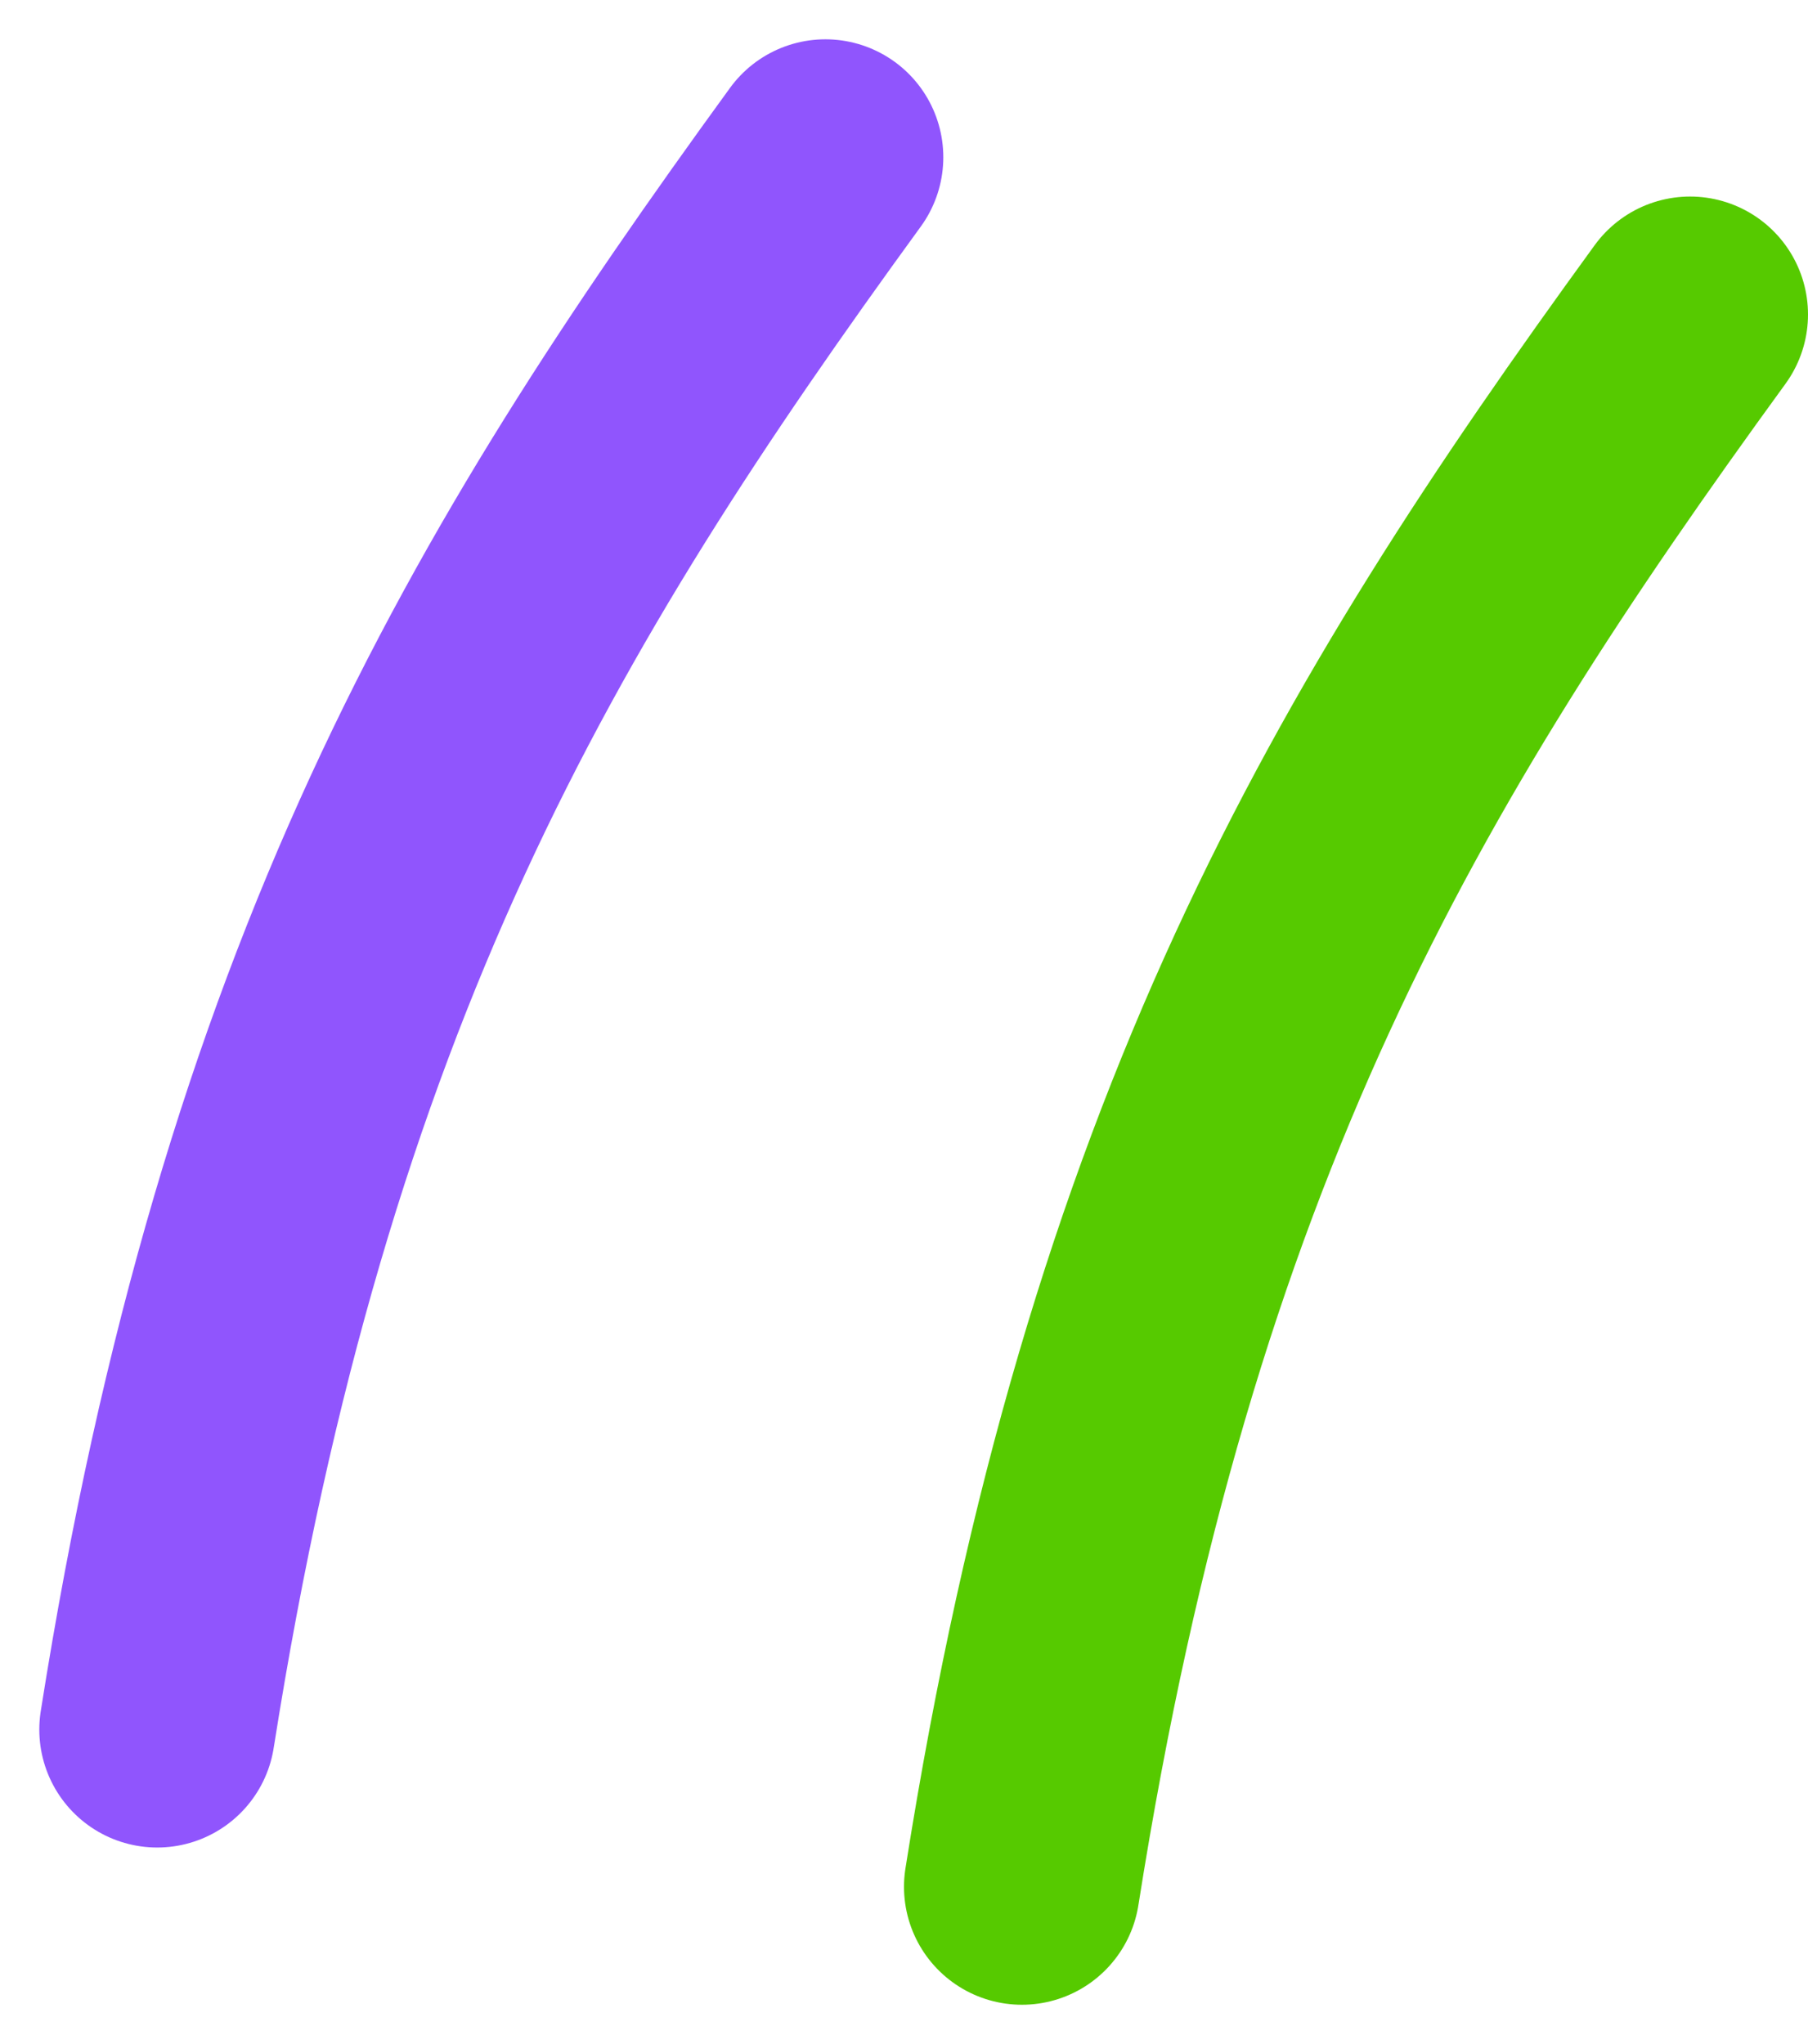
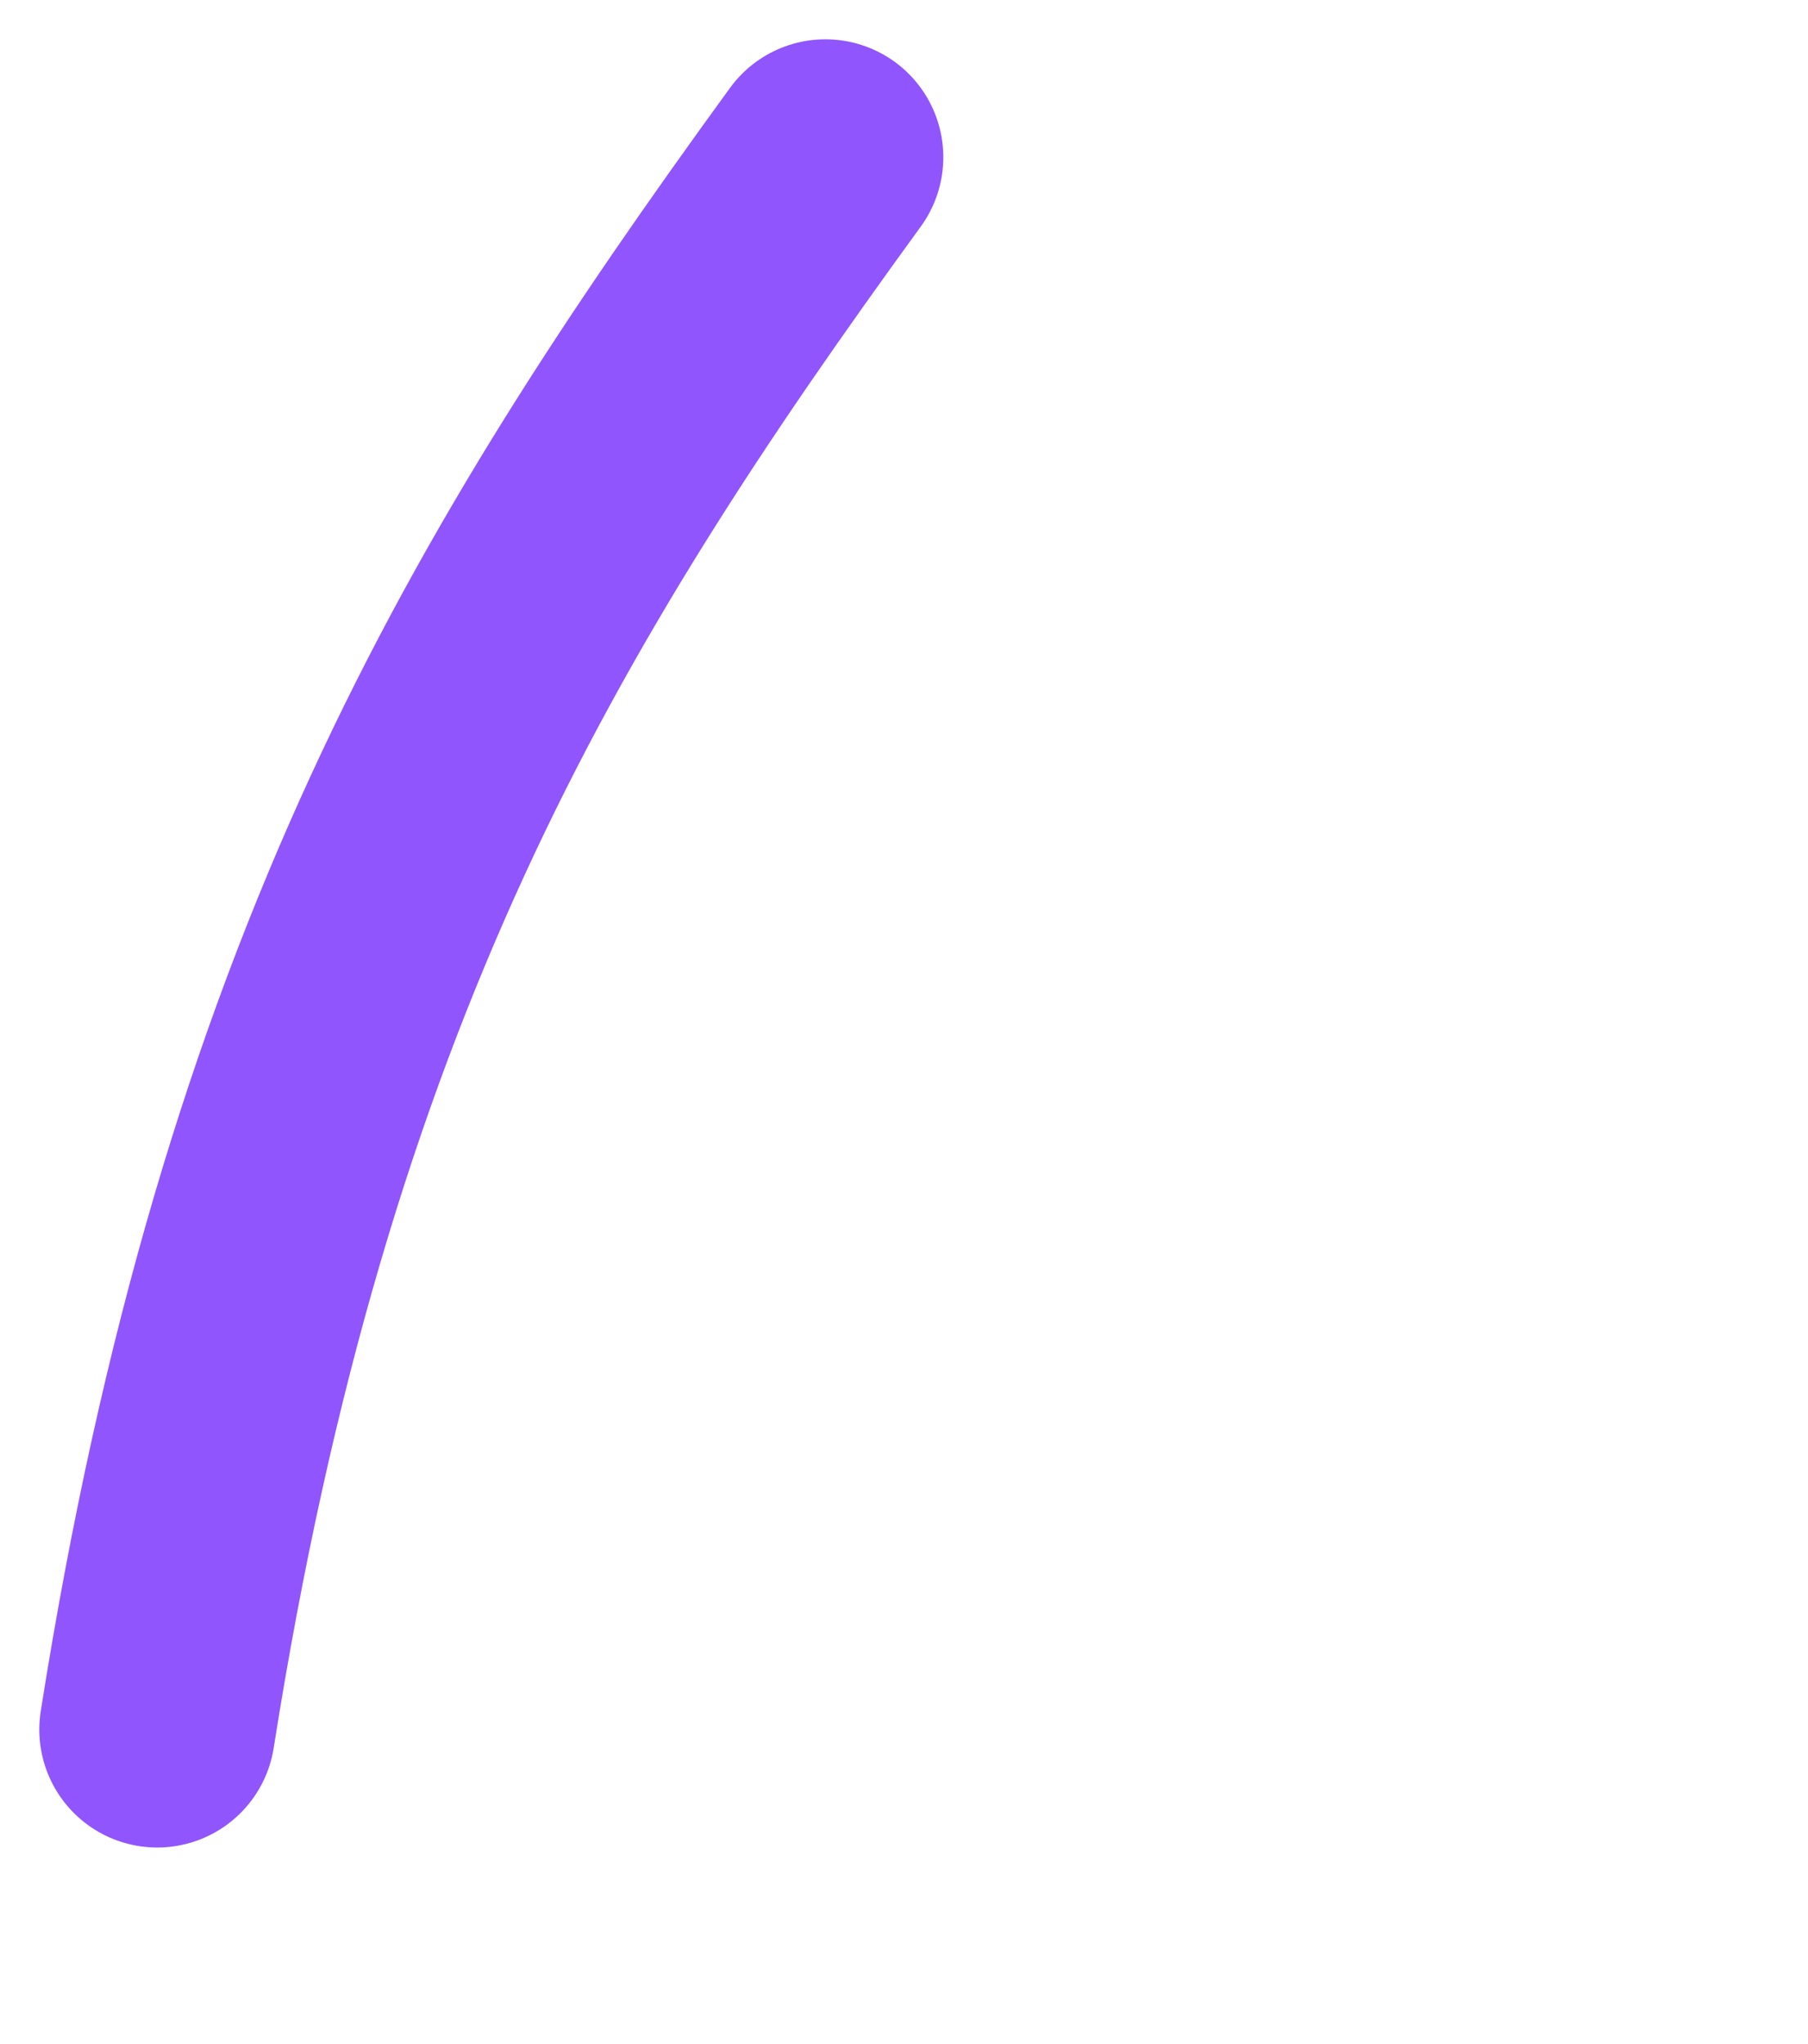
<svg xmlns="http://www.w3.org/2000/svg" width="23" height="26" viewBox="0 0 23 26" fill="none">
-   <path d="M21.5 4C17.5 9.5 14.5 14.5 13 24" stroke="#56CA00" stroke-width="3" stroke-linecap="round" />
  <path d="M10.5 2C6.5 7.5 3.5 12.5 2 22" stroke="#9055FD" stroke-width="3" stroke-linecap="round" />
</svg>